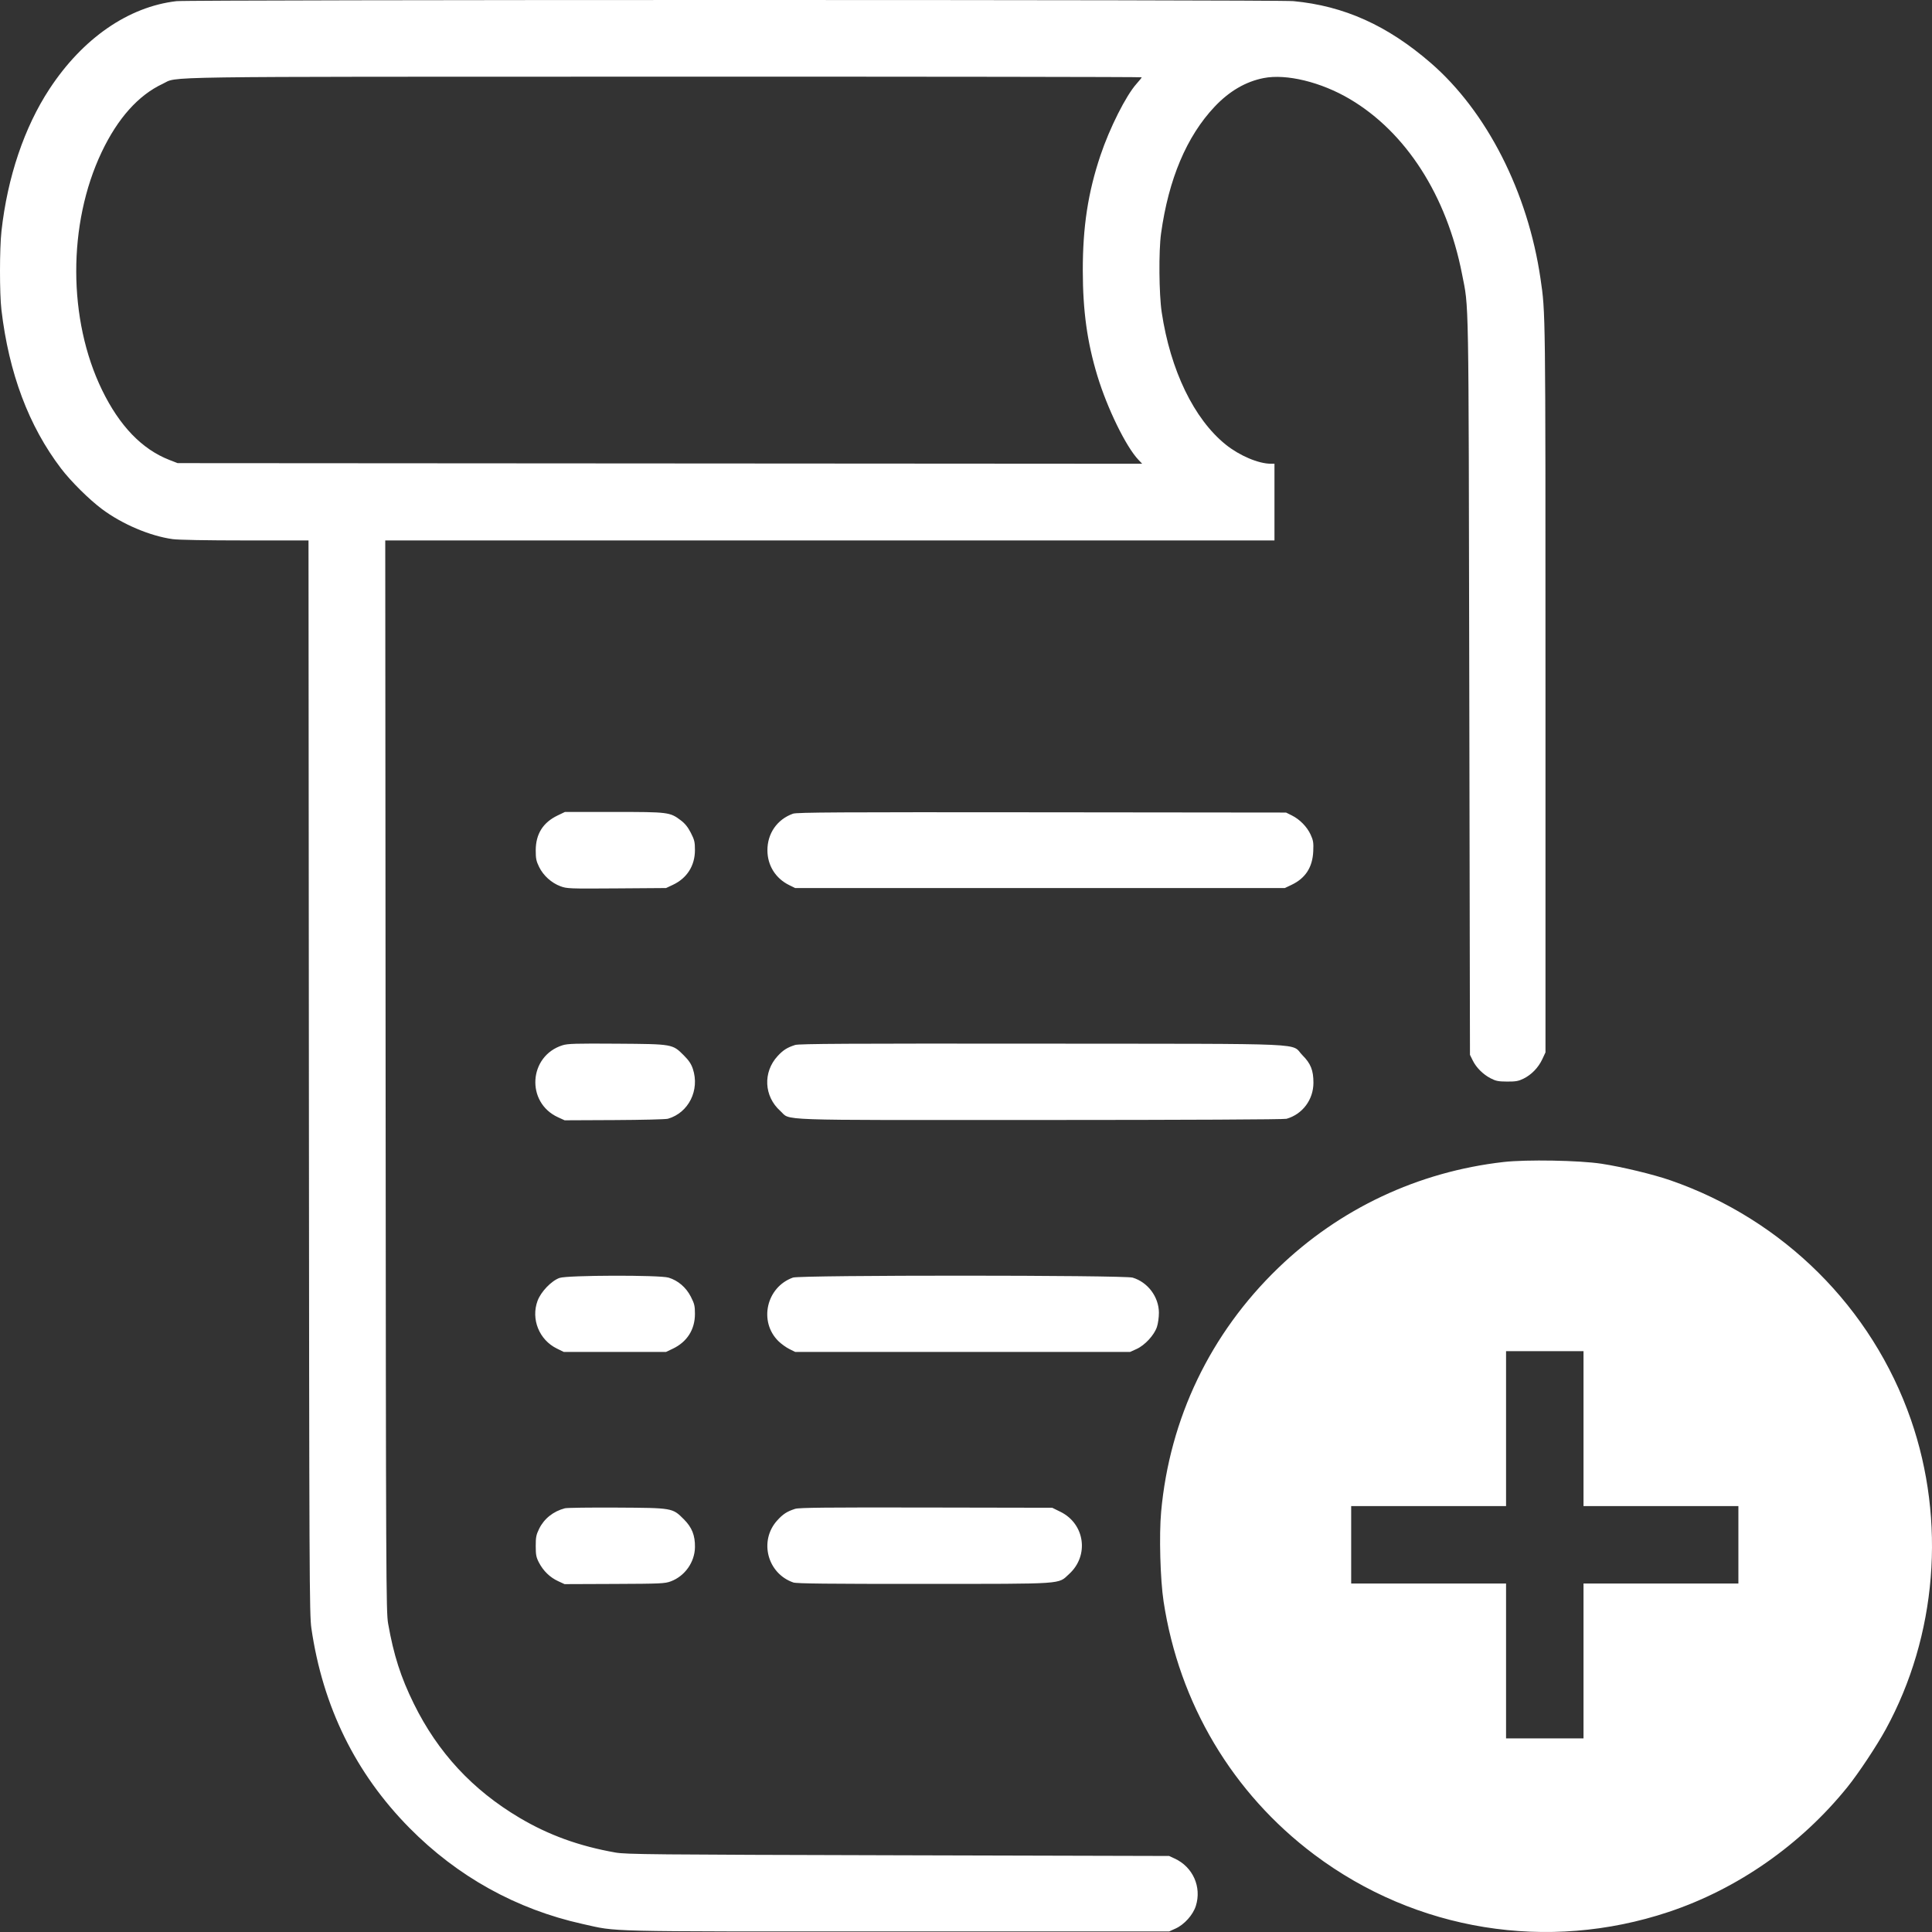
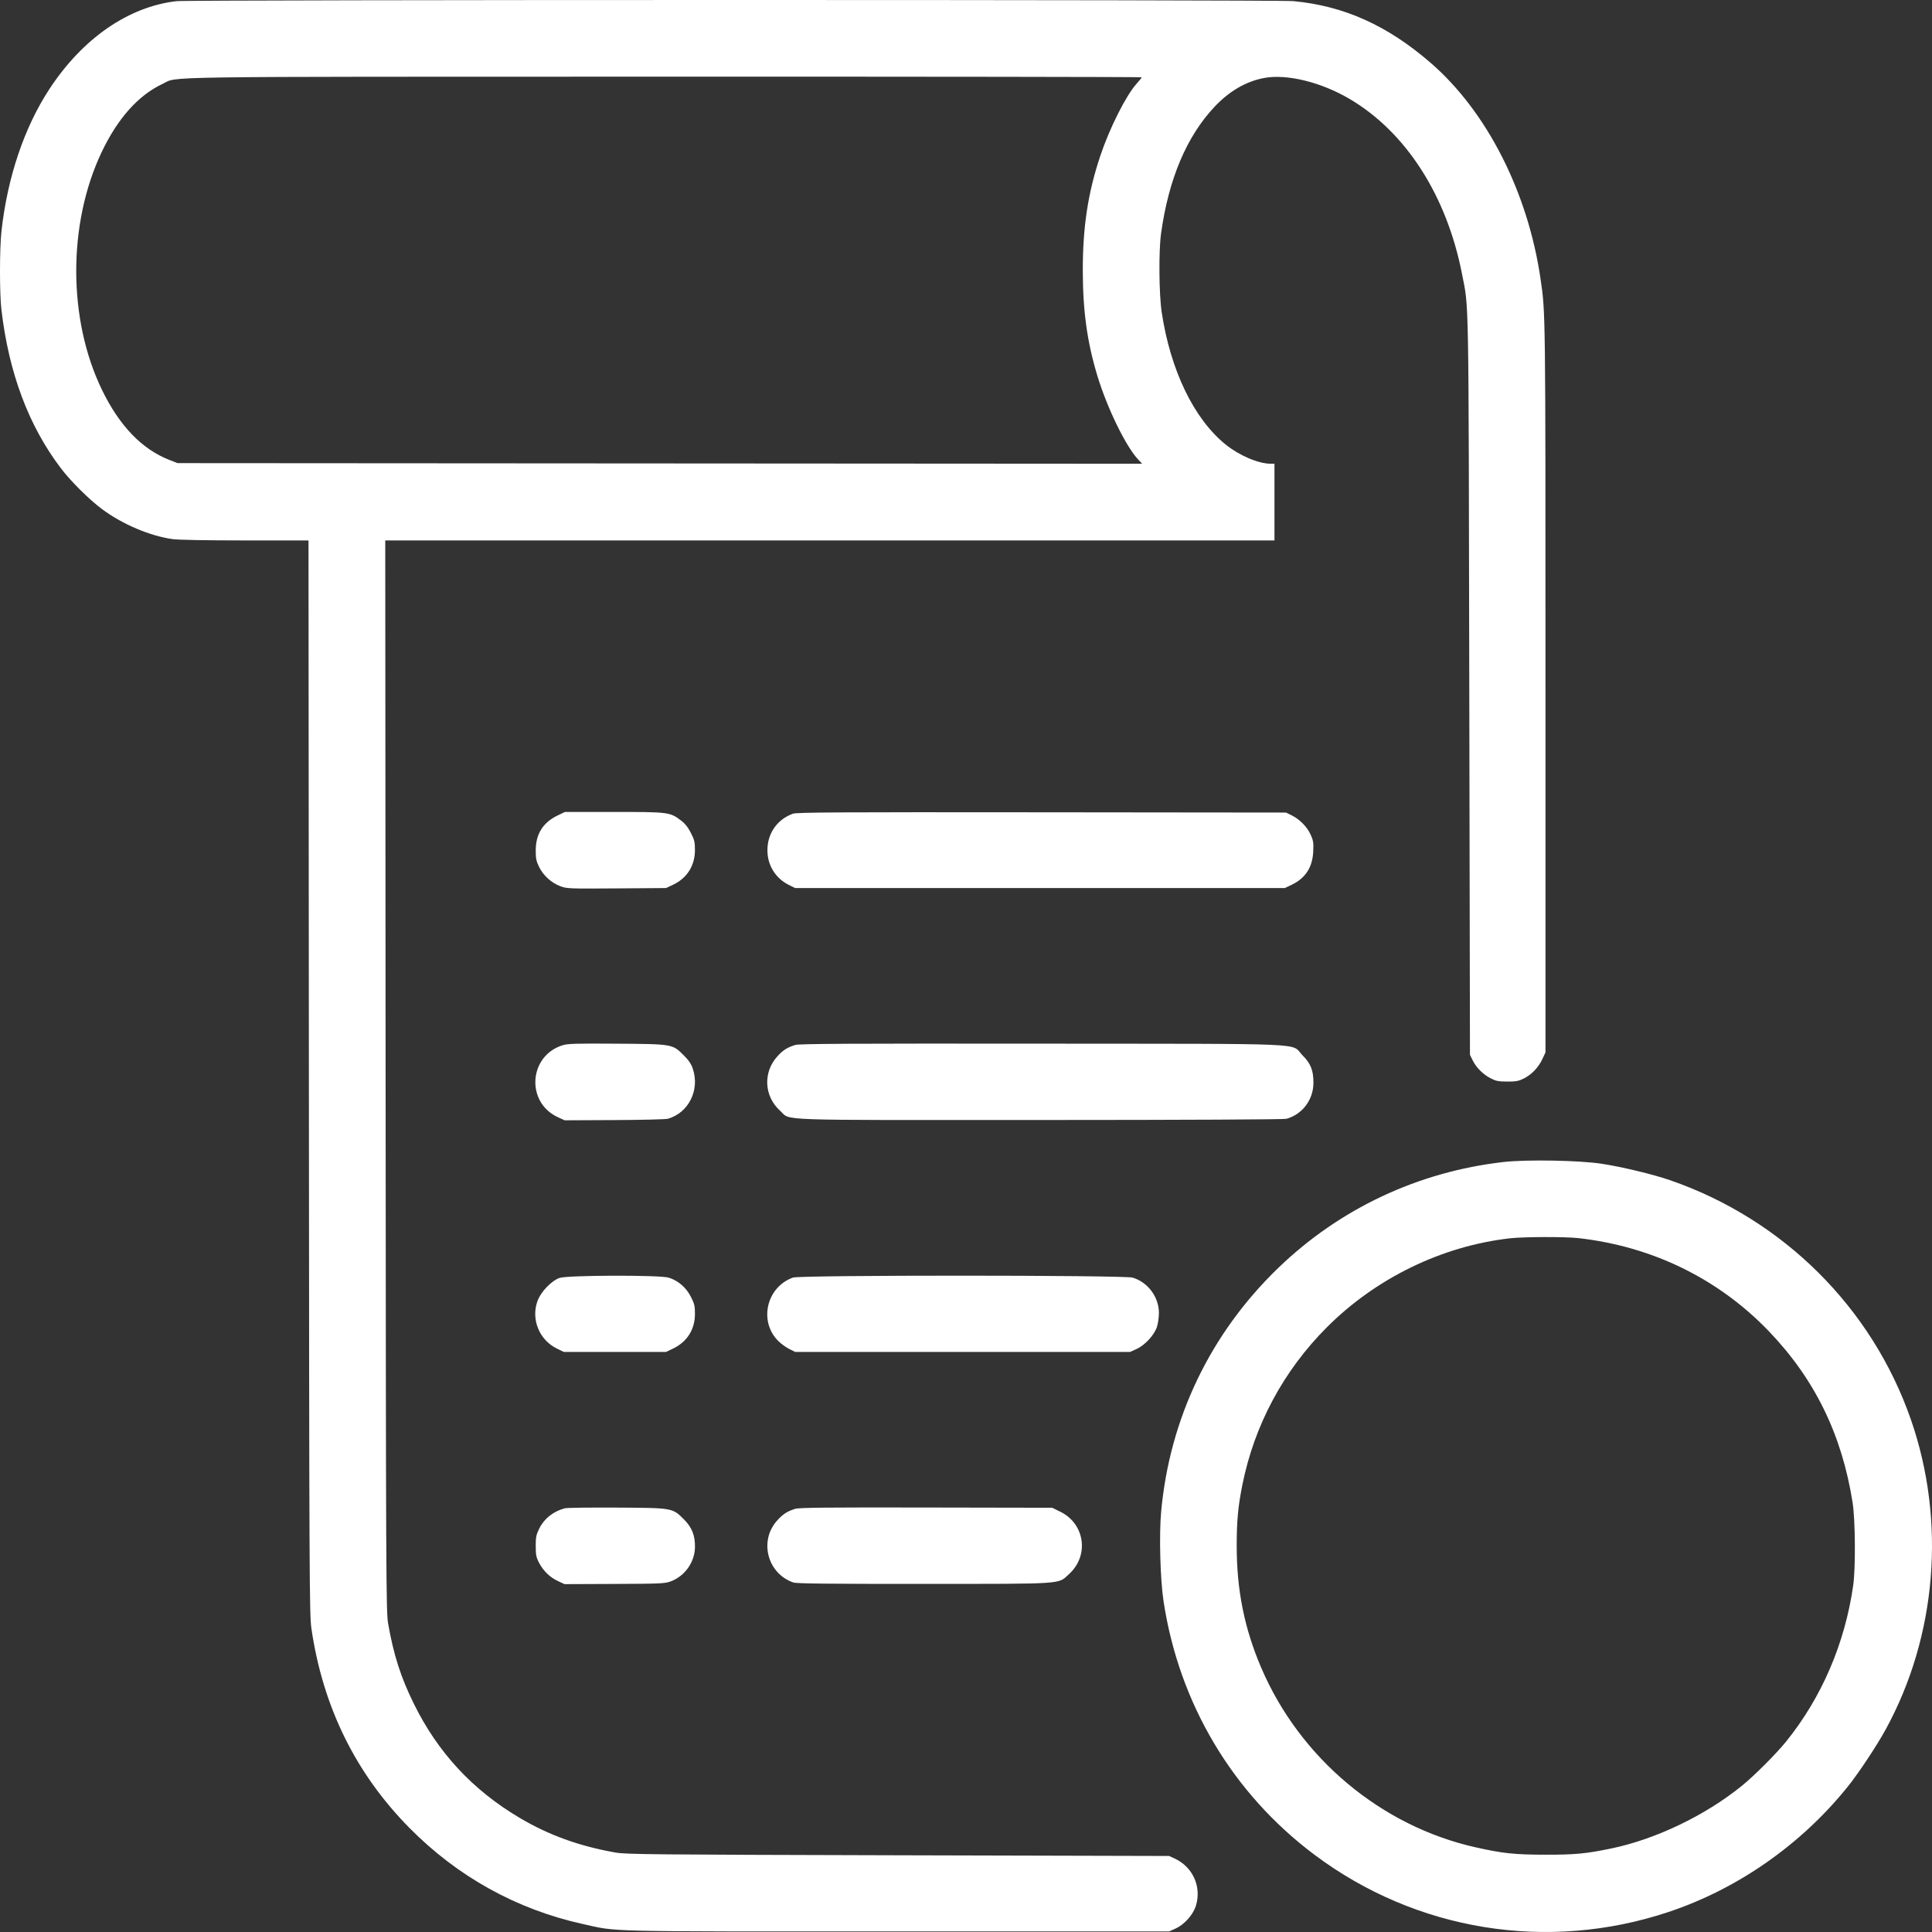
<svg xmlns="http://www.w3.org/2000/svg" width="948" height="948" viewBox="0 0 948 948" fill="none">
  <rect x="0" y="0" width="948" height="948" fill="#333333" stroke="none" />
  <path fill-rule="evenodd" clip-rule="evenodd" d="M86.598 0.567C63.016 3.3 40.615 18.778 24.296 43.614C11.934 62.426 3.653 86.951 0.719 113.44C-0.228 121.997 -0.243 144.007 0.695 151.973C4.362 183.142 14.096 209.05 29.973 229.899C34.779 236.211 43.804 245.155 50.092 249.839C60.006 257.225 73.602 262.998 84.718 264.543C87.513 264.932 101.535 265.184 120.353 265.184H151.38L151.565 528.496C151.739 775.221 151.816 792.26 152.793 798.977C158.38 837.397 174.446 870.119 200.867 896.89C224.472 920.808 253.395 936.857 285.877 944.061C303.537 947.977 293.298 947.734 440.377 947.734H573.66L576.81 946.311C581.136 944.357 585.391 939.611 586.783 935.188C589.71 925.886 585.339 916.092 576.422 911.971L573.66 910.694L440.676 910.353C319.86 910.043 307.173 909.92 302.014 909.01C284.172 905.863 269.229 900.451 254.891 891.942C231.835 878.26 214.863 859.943 203.073 836.017C196.639 822.961 193.16 812.105 190.435 796.587C189.447 790.962 189.375 775.275 189.211 527.899L189.036 265.184H407.198H625.359V246.365V227.547H623.595C617.53 227.547 608.163 223.572 601.423 218.138C585.847 205.579 574.31 181.708 570.022 153.168C568.696 144.342 568.52 123.179 569.702 114.635C573.403 87.883 582.256 66.914 595.999 52.352C603.184 44.74 611.217 40.046 620.035 38.31C631.187 36.114 648.189 40.248 662.313 48.591C689.902 64.887 709.862 95.977 717.37 134.349C720.803 151.898 720.584 139.512 720.951 336.575L721.287 517.593L722.642 520.341C724.385 523.878 727.679 527.164 731.448 529.124C733.961 530.432 735.242 530.684 739.516 530.708C743.722 530.731 745.103 530.487 747.539 529.289C751.467 527.357 754.832 523.883 756.761 519.772L758.343 516.398V337.173C758.343 150.654 758.38 153.687 755.903 136.739C749.699 94.301 729.563 54.719 702.056 30.891C680.784 12.464 659.522 2.898 634.623 0.551C626.72 -0.194 93.028 -0.178 86.598 0.567ZM560.212 37.928C560.212 38.126 559.069 39.562 557.672 41.119C552.501 46.881 544.467 62.842 539.942 76.344C533.851 94.516 531.279 111.352 531.309 132.856C531.336 152.581 533.458 167.887 538.448 184.354C543.291 200.338 552.517 219.227 558.599 225.609L560.453 227.554L323.801 227.401L87.148 227.248L83.118 225.681C69.683 220.456 58.659 209.016 50.089 191.403C33.268 156.836 33.176 109.839 49.86 74.682C57.734 58.09 67.891 46.717 79.818 41.138C87.793 37.408 69.698 37.667 325.772 37.615C454.714 37.589 560.212 37.73 560.212 37.928ZM273.624 400.13C266.442 403.576 262.89 409.227 262.875 417.227C262.867 421.265 263.126 422.535 264.543 425.42C266.61 429.628 270.568 433.21 274.97 434.855C278.156 436.047 279.226 436.088 302.551 435.921L326.818 435.747L330.145 434.187C337.106 430.924 340.996 424.8 340.996 417.104C340.996 413.169 340.741 412.1 338.987 408.662C337.565 405.875 336.13 404.085 334.07 402.532C328.719 398.494 328.036 398.408 301.198 398.409L277.21 398.409L273.624 400.13ZM389.098 399.267C381.318 402.051 376.508 408.978 376.56 417.322C376.606 424.702 380.581 431.029 387.229 434.299L390.172 435.747H510.306H630.44L633.727 434.186C640.573 430.935 644.043 425.573 644.389 417.71C644.576 413.48 644.402 412.374 643.11 409.552C641.339 405.686 637.79 402.061 633.868 400.113L631.037 398.707L511.202 398.581C411.455 398.476 390.987 398.591 389.098 399.267ZM276.046 512.886C259.382 518.12 257.929 540.956 273.798 548.218L277.064 549.712L301.458 549.602C314.875 549.541 326.697 549.249 327.73 548.953C337.878 546.044 343.445 534.908 339.971 524.469C339.172 522.069 337.982 520.294 335.538 517.854C329.955 512.278 330.131 512.309 302.612 512.12C282.604 511.982 278.552 512.099 276.046 512.886ZM390.172 512.748C386.277 513.988 384.281 515.249 381.578 518.181C374.288 526.086 374.845 537.901 382.847 545.092C388.301 549.993 376.887 549.593 510.343 549.563C582.566 549.547 630.087 549.315 631.274 548.975C639.144 546.72 644.468 539.589 644.479 531.291C644.487 525.214 643.154 521.85 639.15 517.848C632.909 511.609 646.787 512.232 511.202 512.102C416.506 512.01 392.08 512.14 390.172 512.748ZM737.816 570.171C695.852 574.948 657.348 593.062 627.133 622.239C593.888 654.344 573.916 695.972 569.746 741.848C568.71 753.24 569.309 775.059 570.954 785.834C578.599 835.934 604.778 879.908 644.882 910.015C694.827 947.511 759.392 957.965 818.751 938.168C852.615 926.875 883.669 905.188 906.498 876.887C911.879 870.217 920.847 856.71 925.302 848.563C950.386 802.701 954.957 746.328 937.63 696.52C918.542 641.654 875.073 598.406 819.692 579.181C811.262 576.255 795.953 572.566 785.837 571.023C774.915 569.357 749.003 568.898 737.816 570.171ZM774.481 607.52C810.675 611.579 843.071 627.381 867.759 653.02C890.426 676.562 903.807 703.903 909.061 737.412C910.373 745.78 910.544 769.32 909.355 777.769C905.344 806.25 893.861 832.997 876.371 854.599C871.471 860.651 860.687 871.431 854.633 876.328C836.65 890.875 812.414 902.492 790.618 907.012C778.118 909.604 772.851 910.098 758.044 910.069C743.102 910.04 737.376 909.431 724.103 906.459C677.702 896.069 637.887 862.742 618.889 818.393C610.593 799.028 606.831 780.334 606.831 758.482C606.831 746.309 607.473 739.363 609.575 728.78C615.423 699.344 629.77 672.569 651.146 651.203C675.291 627.068 707.654 611.367 741.01 607.603C747.703 606.848 768.036 606.797 774.481 607.52ZM274.559 627.054C270.577 628.46 265.43 633.815 263.777 638.271C260.446 647.258 264.555 657.444 273.229 661.702L276.613 663.363H301.715H326.818L330.105 661.802C337.131 658.466 340.996 652.404 340.996 644.72C340.996 640.785 340.741 639.716 338.987 636.278C336.649 631.696 332.692 628.307 328.054 626.911C323.612 625.575 278.408 625.696 274.559 627.054ZM389.098 626.886C375.997 631.557 372.164 648.575 382.052 658.167C383.404 659.478 385.784 661.184 387.341 661.957L390.172 663.363H472.353H554.534L557.684 661.94C561.767 660.096 566.347 655.136 567.685 651.111C568.24 649.44 568.671 646.32 568.656 644.085C568.602 636.335 563.211 629.149 555.77 626.911C551.553 625.642 392.653 625.618 389.098 626.886ZM277.21 740.085C271.518 741.563 267.003 745.152 264.546 750.153C263.101 753.095 262.867 754.284 262.874 758.651C262.881 763.011 263.113 764.168 264.509 766.828C266.63 770.87 269.865 773.995 273.827 775.83L277.018 777.307L301.523 777.211C324.263 777.122 326.253 777.03 329.159 775.943C336.066 773.361 340.898 766.521 341.006 759.177C341.092 753.372 339.529 749.455 335.538 745.47C329.934 739.874 330.127 739.908 302.612 739.752C289.627 739.679 278.196 739.828 277.21 740.085ZM390.172 740.361C386.166 741.642 384.172 742.934 381.327 746.098C372.343 756.086 376.527 772.089 389.275 776.5C390.863 777.049 406.272 777.217 453.227 777.194C523.513 777.16 518.977 777.47 524.635 772.302C534.519 763.272 532.336 747.72 520.356 741.824L516.309 739.832L454.436 739.715C405.575 739.622 392.06 739.758 390.172 740.361Z" fill="white" />
-   <path fill-rule="evenodd" clip-rule="evenodd" d="M930 758C930 852.992 852.992 930 758 930C663.008 930 586 852.992 586 758C586 663.008 663.008 586 758 586C852.992 586 930 663.008 930 758ZM776.998 739H853V777H776.998V852.996H738.998V777H663V739H738.998V662.996H776.998V739Z" fill="white" />
</svg>